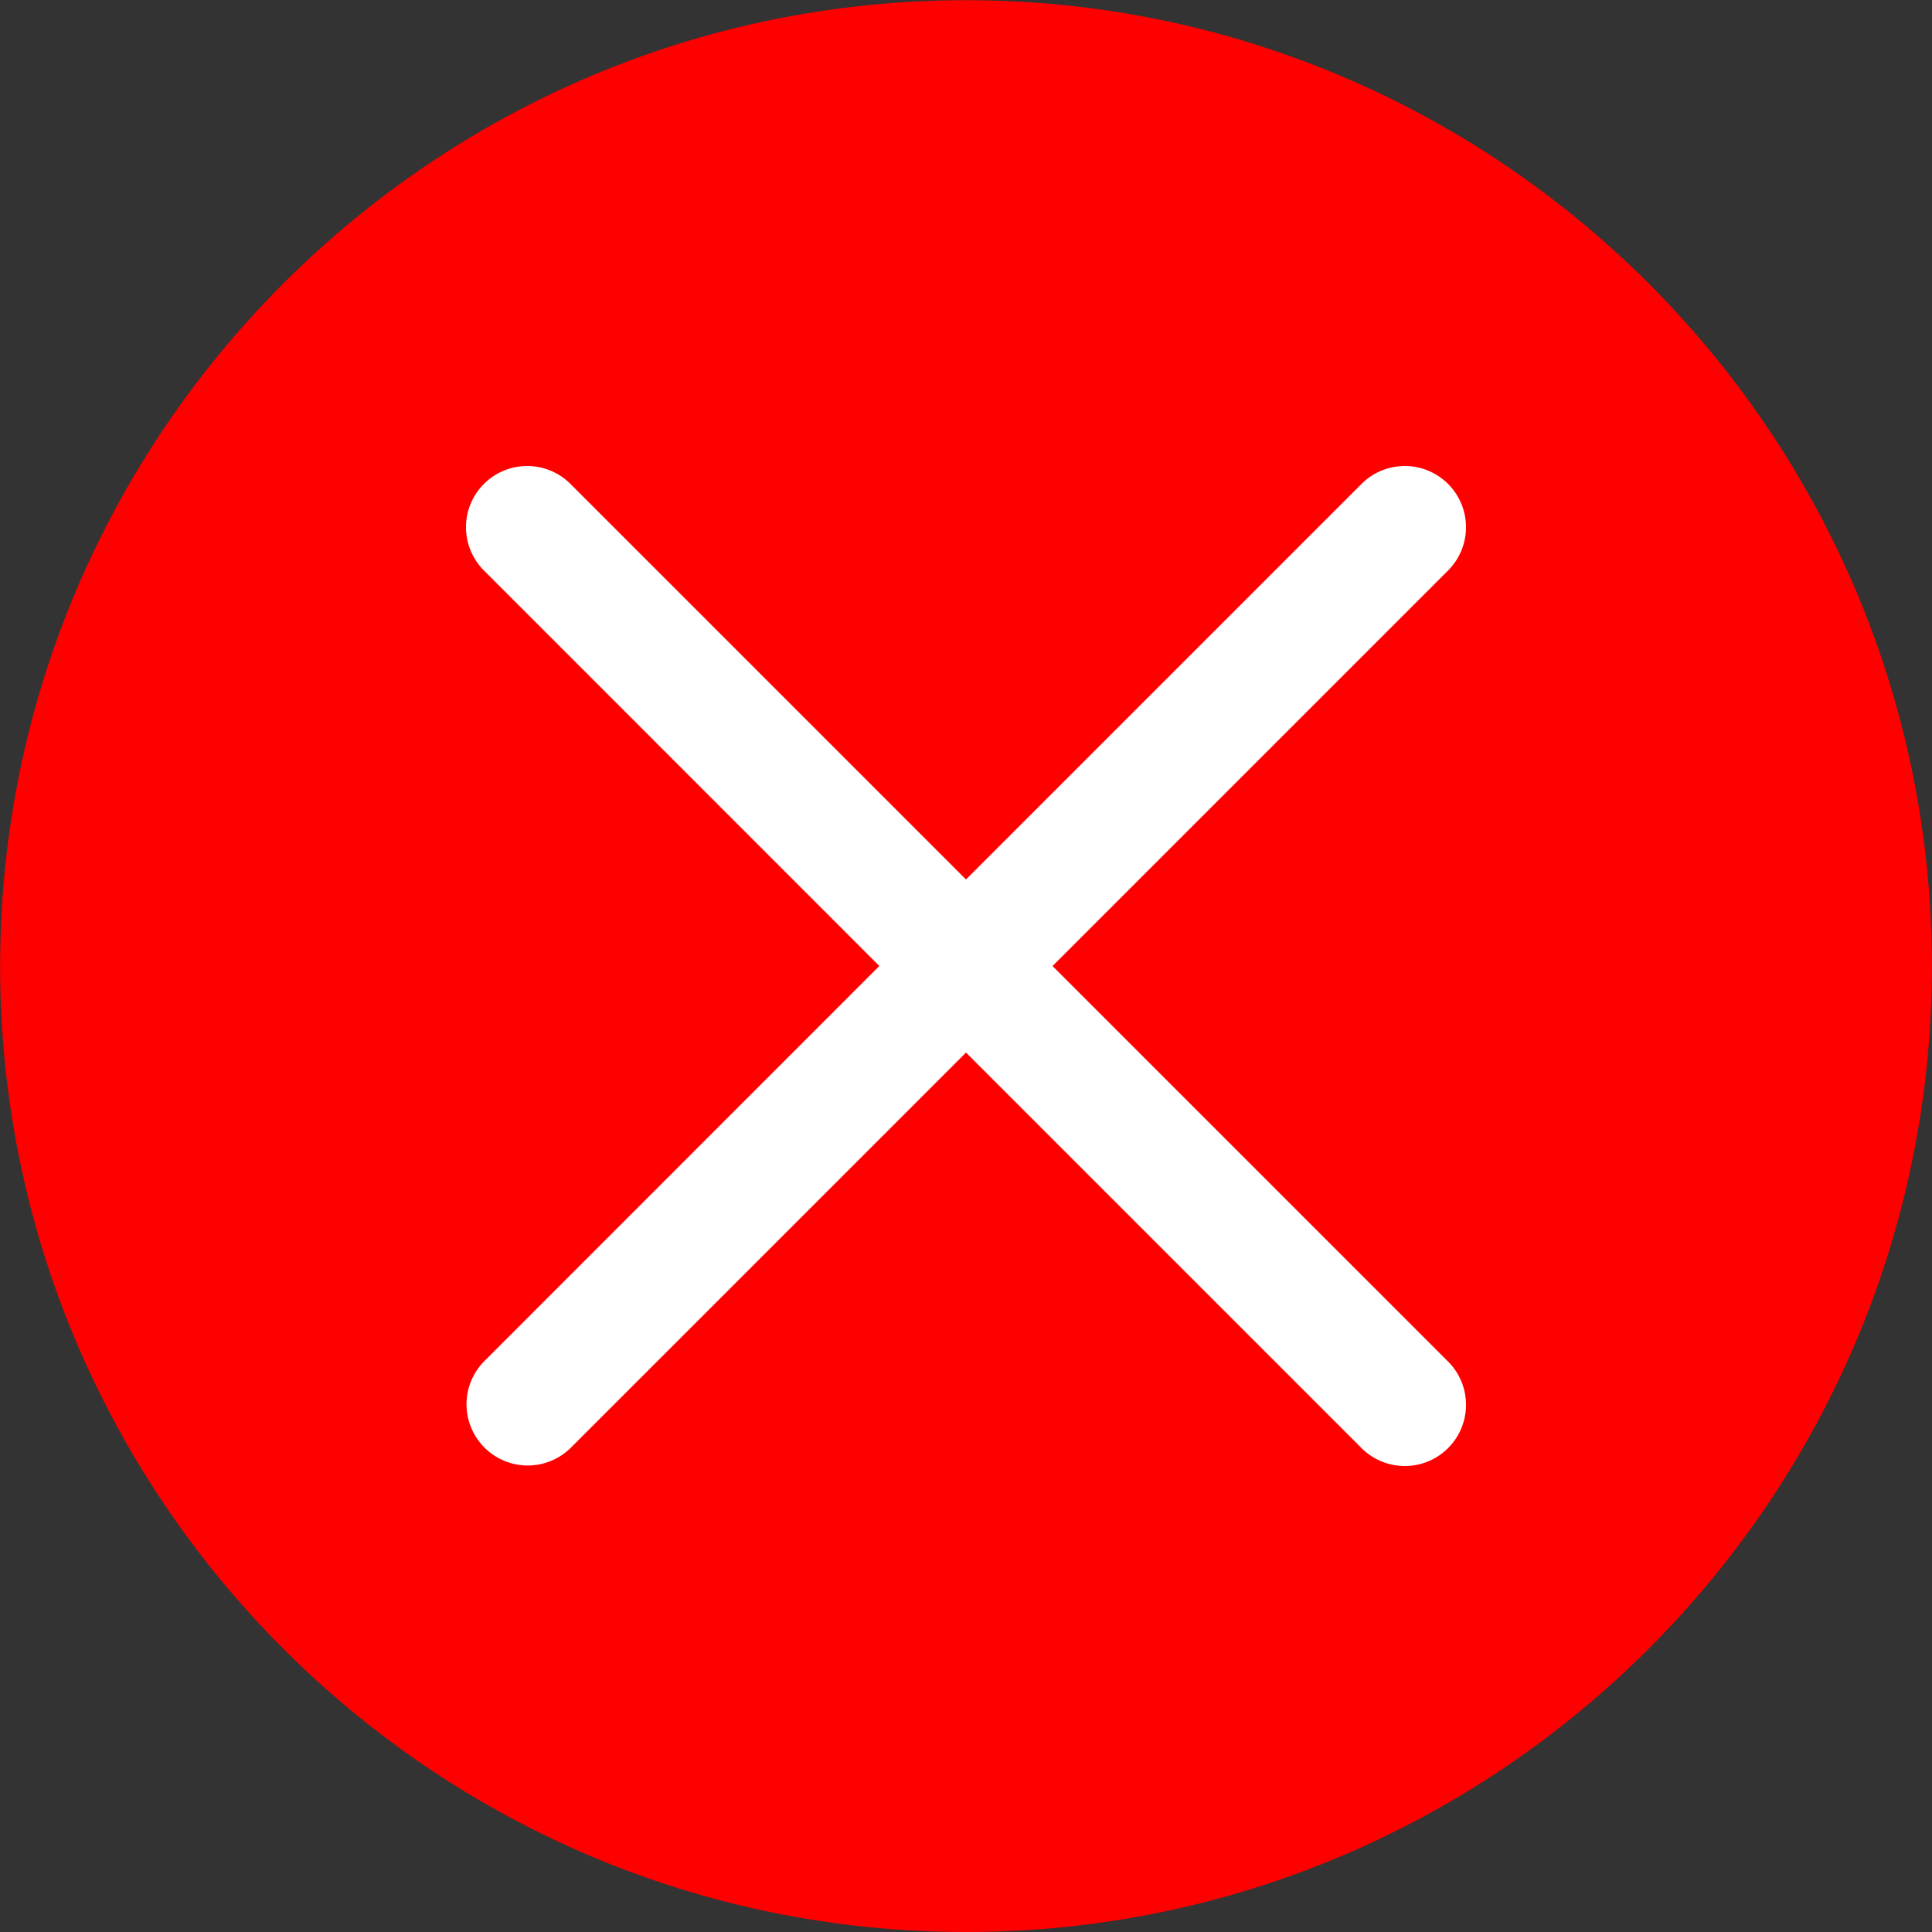
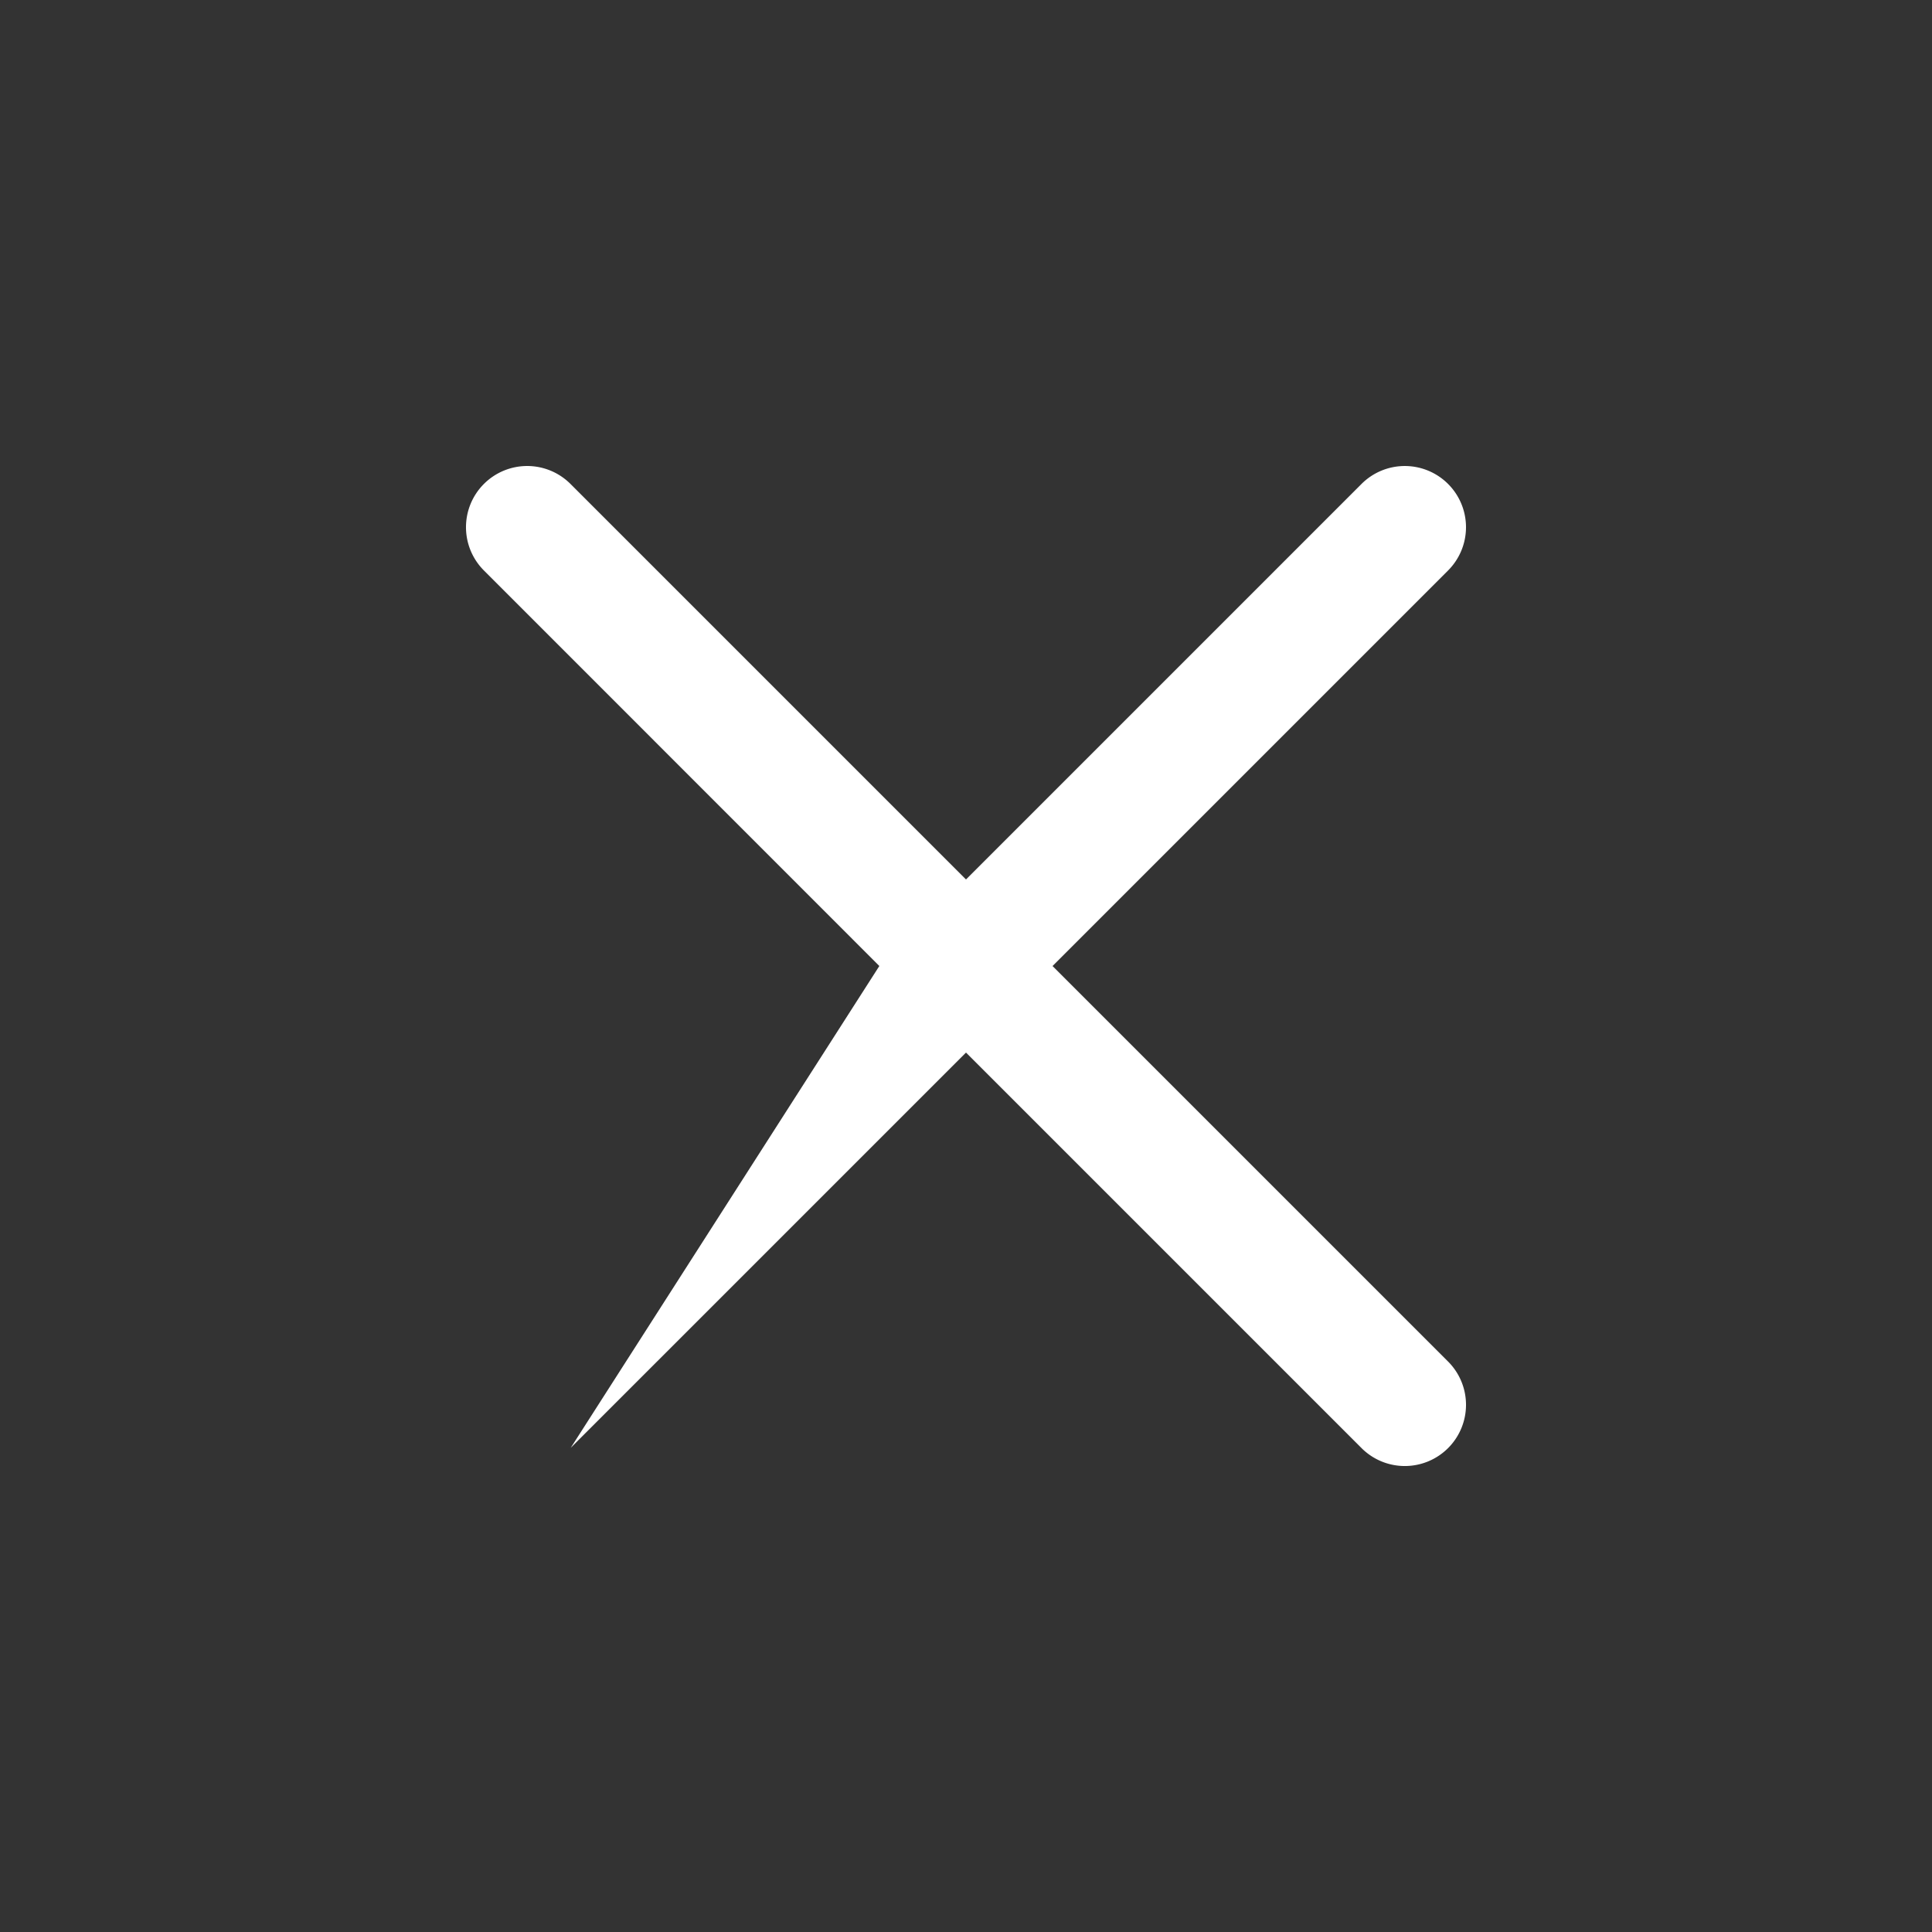
<svg xmlns="http://www.w3.org/2000/svg" id="图层_1" data-name="图层 1" viewBox="0 0 732.08 732.08">
  <rect x="0" y="0" width="732.08" height="732.08" fill="#333333" stroke="none" />
  <defs>
    <style>.cls-1{fill:red;}.cls-2{fill:#fff;}</style>
  </defs>
-   <path class="cls-1" d="M1344.84,856.75c-201.85,0-366-164.2-366-366s164.19-366,366-366,366,164.19,366,366-164.19,366-366,366Z" transform="translate(-978.8 -124.67)" />
-   <path class="cls-2" d="M1527.41,640.49a23.19,23.19,0,1,1-32.79,32.8L1344.84,523.51,1195.06,673.29a23.19,23.19,0,0,1-32.79-32.8L1312,490.71,1162.27,340.94a23.19,23.19,0,1,1,32.79-32.8l149.78,149.78,149.77-149.77a23.19,23.19,0,1,1,32.8,32.79L1377.63,490.72l149.78,149.77Zm0,0" transform="translate(-978.8 -124.67)" />
+   <path class="cls-2" d="M1527.41,640.49a23.19,23.19,0,1,1-32.79,32.8L1344.84,523.51,1195.06,673.29L1312,490.71,1162.27,340.94a23.19,23.19,0,1,1,32.79-32.8l149.78,149.78,149.77-149.77a23.19,23.19,0,1,1,32.8,32.79L1377.63,490.72l149.78,149.77Zm0,0" transform="translate(-978.8 -124.67)" />
</svg>